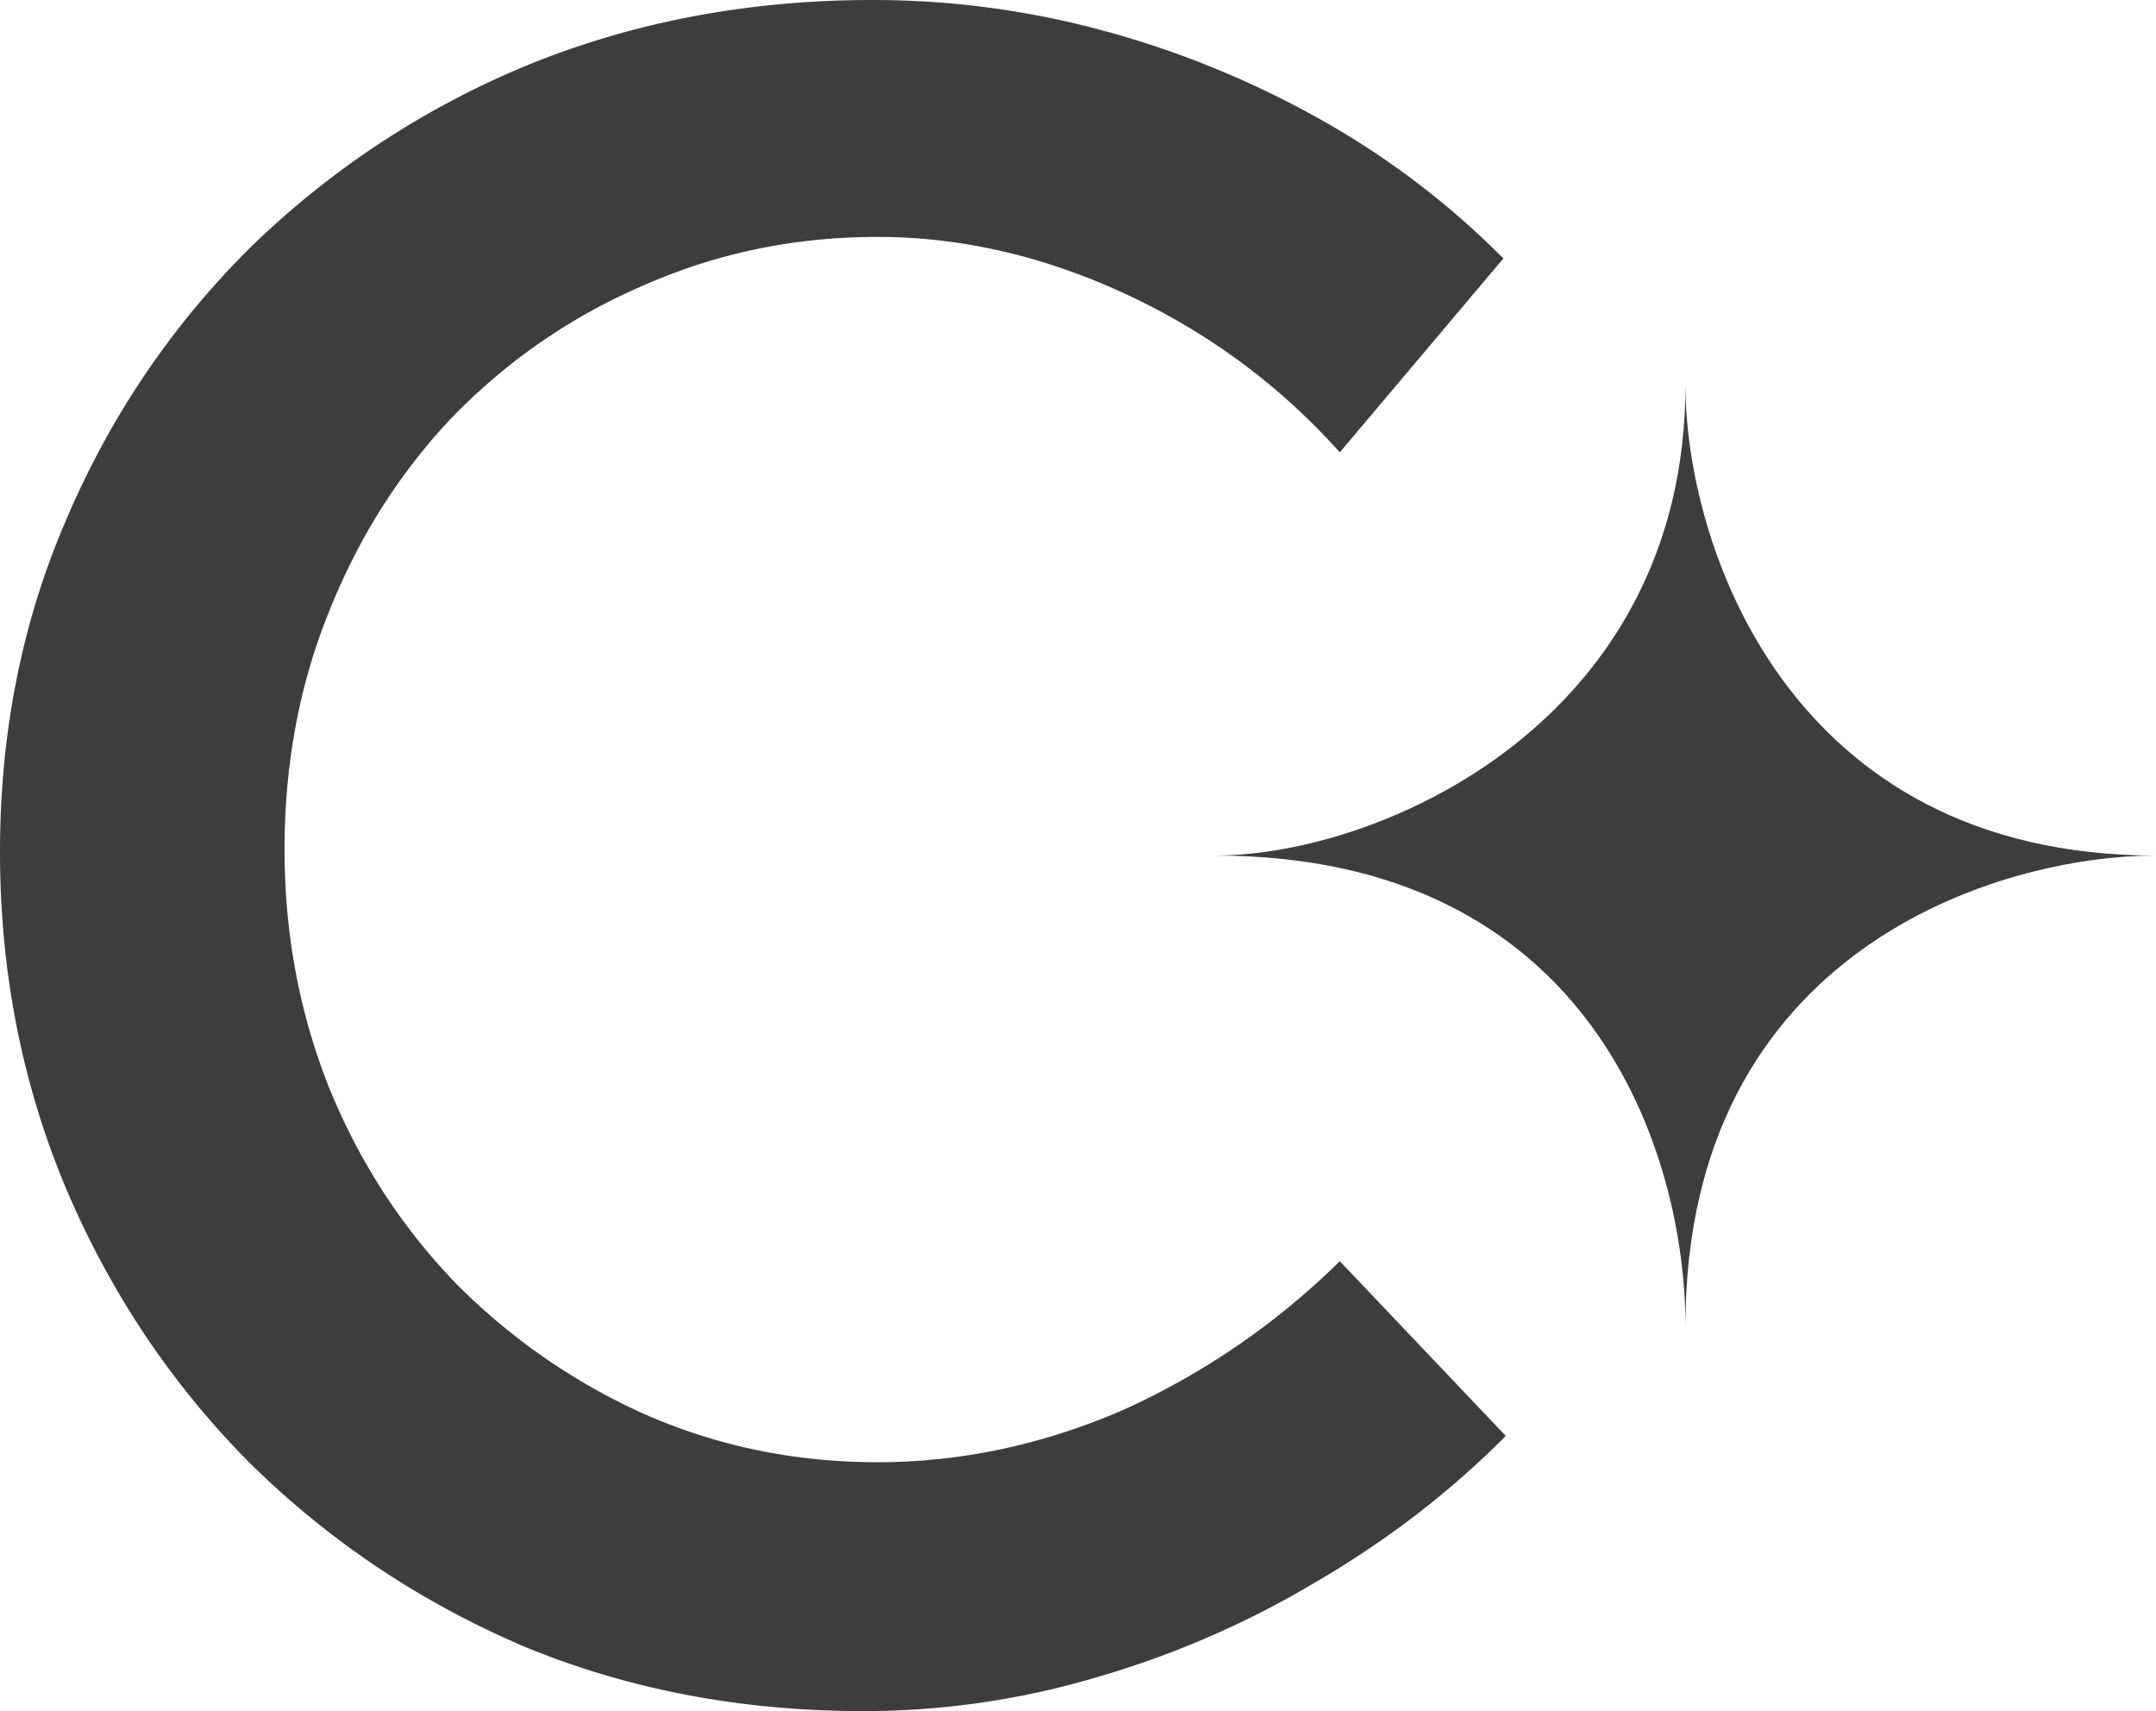
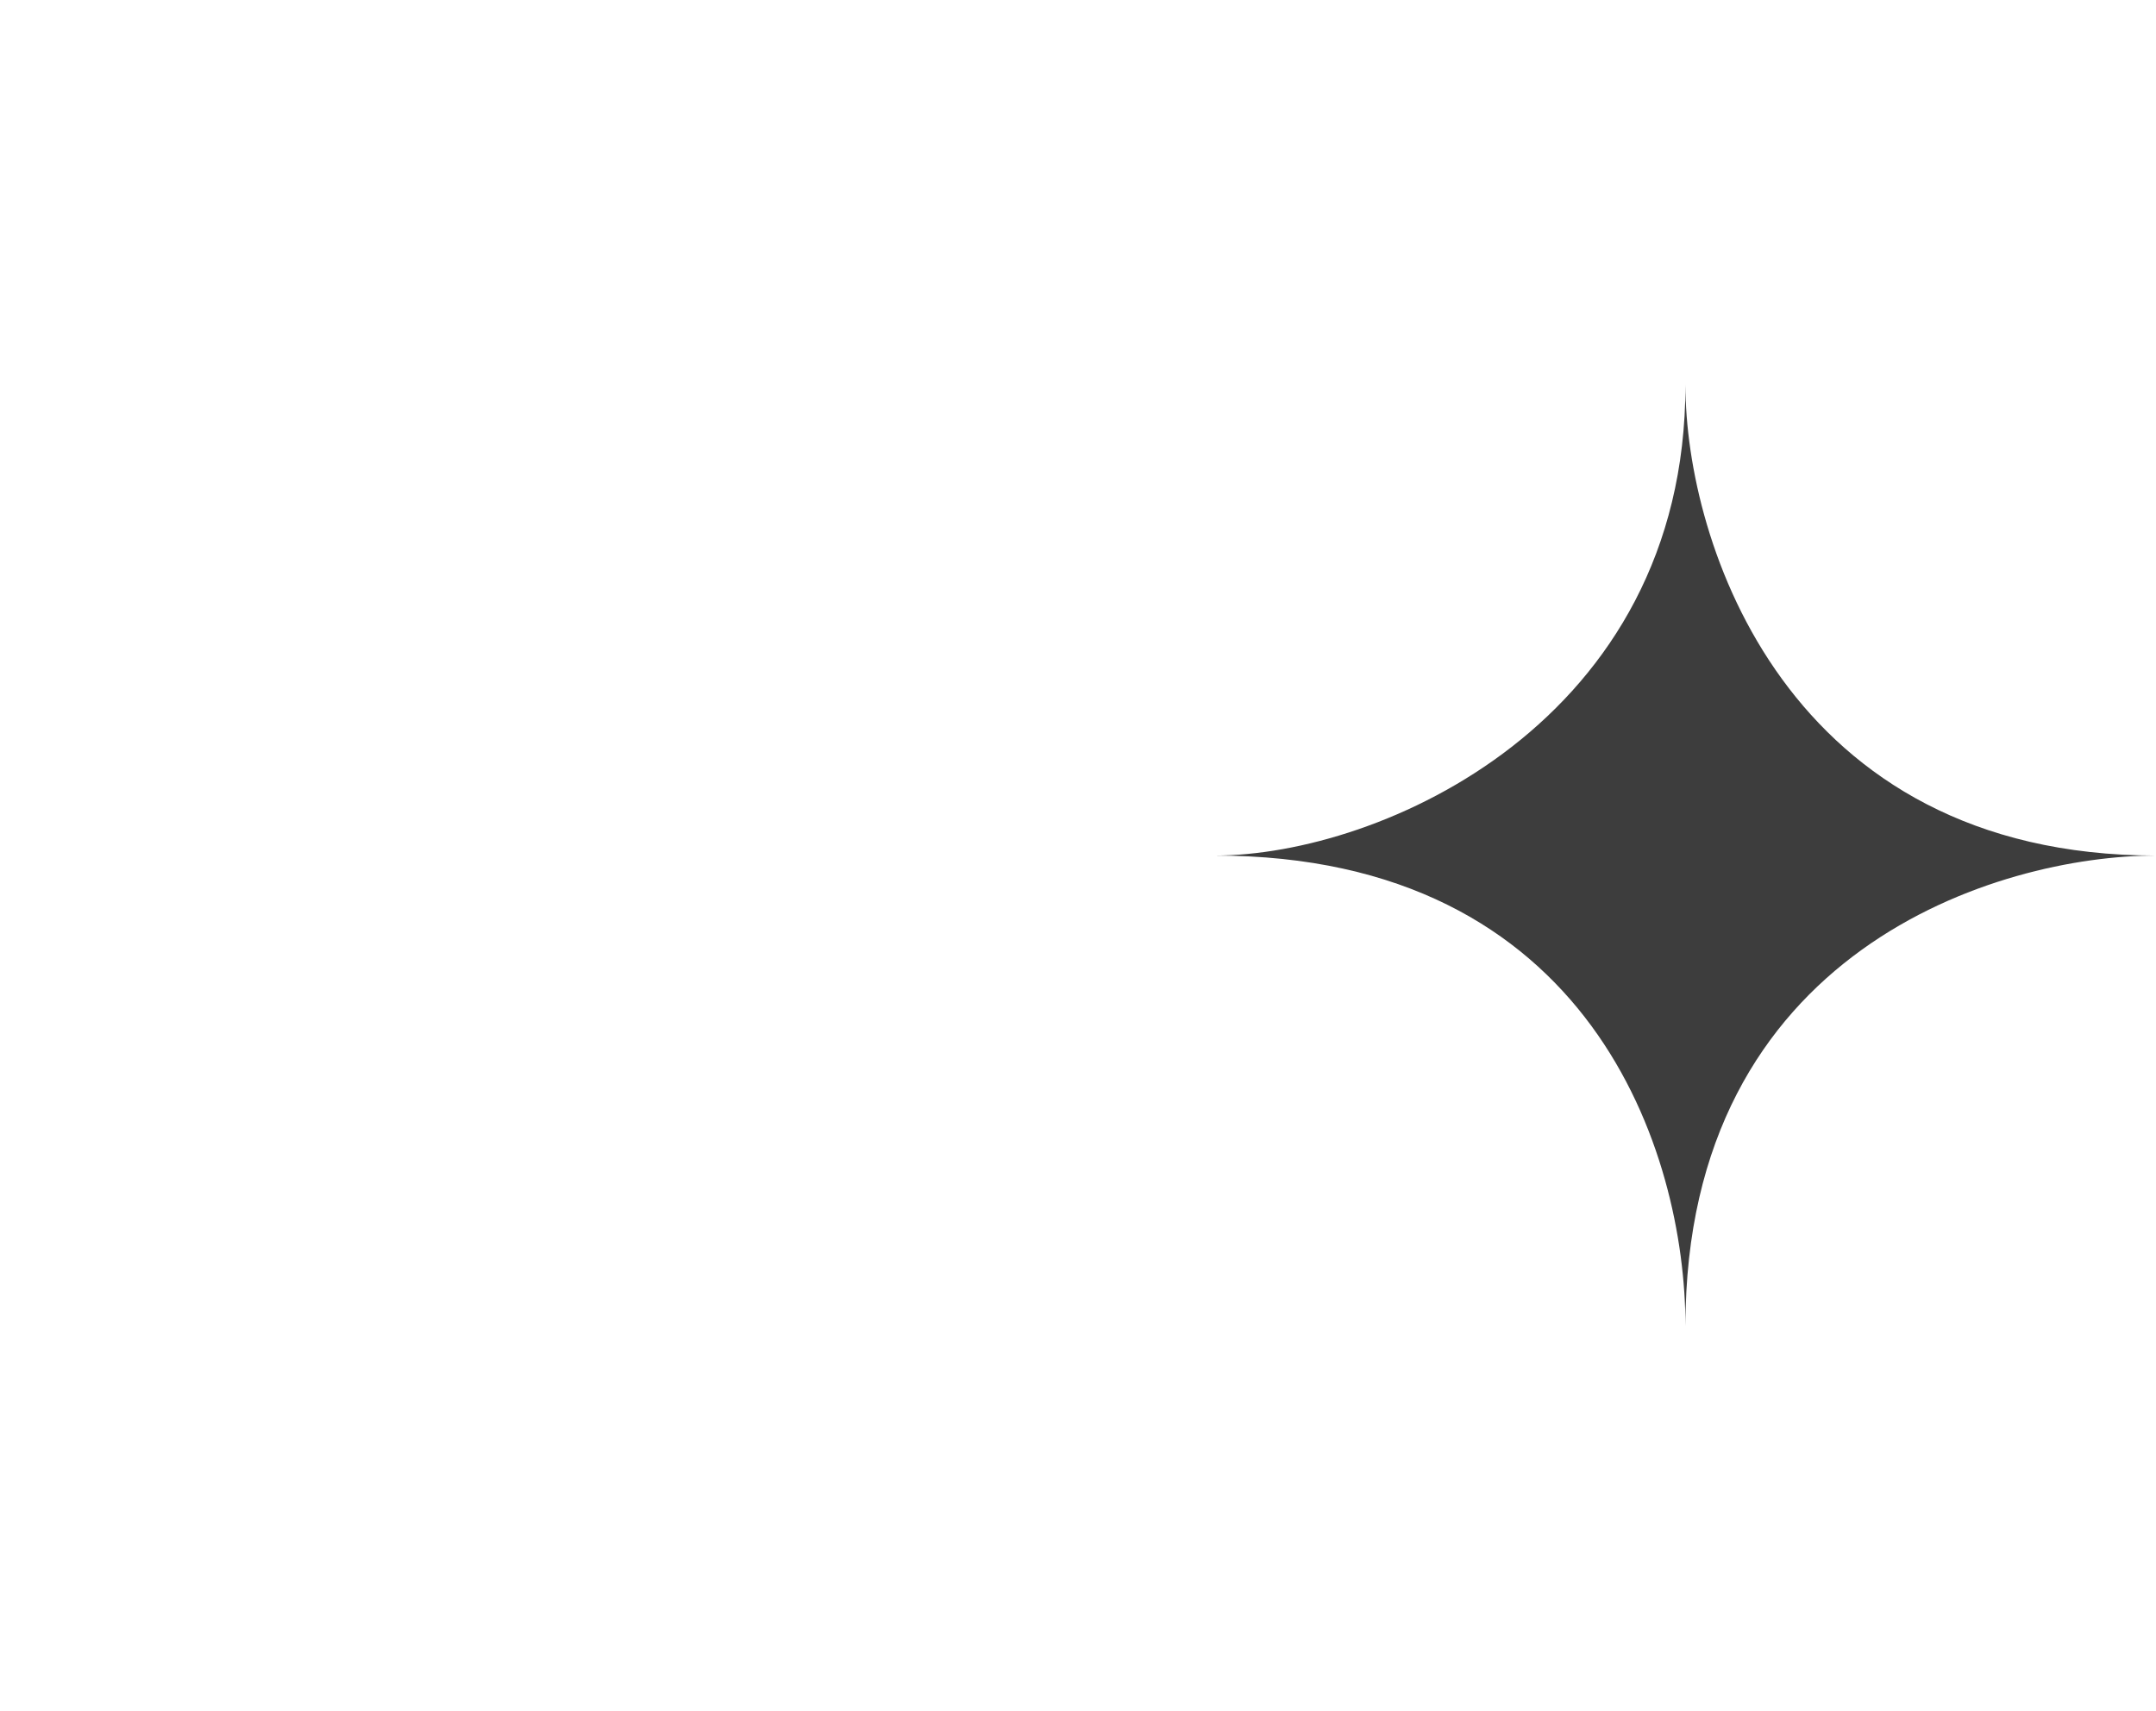
<svg xmlns="http://www.w3.org/2000/svg" width="126" height="100" fill="none">
  <path fill="#3D3D3D" d="M98.5 22.5C98.5 42.184 80.65 50 71 50c22 0 27.5 17.368 27.5 27.5 0-22 18.333-27.5 27.5-27.5-21.614 0-27.5-18.333-27.5-27.5Z" />
-   <path fill="#3D3D3D" d="M78.3 26.434c-3.511-3.917-7.669-6.993-12.473-9.231-4.804-2.238-9.655-3.357-14.551-3.357-4.805 0-9.332.933-13.582 2.797-4.157 1.772-7.853 4.29-11.086 7.553-3.141 3.263-5.59 7.086-7.345 11.468-1.755 4.29-2.633 8.951-2.633 13.986 0 4.942.878 9.604 2.633 13.986 1.755 4.29 4.204 8.066 7.345 11.329a36.533 36.533 0 0 0 11.086 7.692c4.25 1.865 8.777 2.797 13.582 2.797 4.896 0 9.7-1.025 14.412-3.076A43.59 43.59 0 0 0 78.3 73.706l9.7 10.21c-3.234 3.264-6.93 6.107-11.087 8.532a54.599 54.599 0 0 1-12.888 5.594A47.854 47.854 0 0 1 50.445 100c-7.115 0-13.72-1.259-19.818-3.776-6.098-2.61-11.456-6.2-16.076-10.77-4.527-4.568-8.084-9.883-10.67-15.944C1.292 63.357 0 56.783 0 49.79c0-6.993 1.293-13.473 3.88-19.44 2.587-6.061 6.19-11.376 10.81-15.944a51.082 51.082 0 0 1 16.214-10.63C37.094 1.26 43.792 0 50.998 0c4.62 0 9.147.606 13.581 1.818a55.304 55.304 0 0 1 12.612 5.175 48.315 48.315 0 0 1 10.67 8.112L78.3 26.434Z" />
</svg>